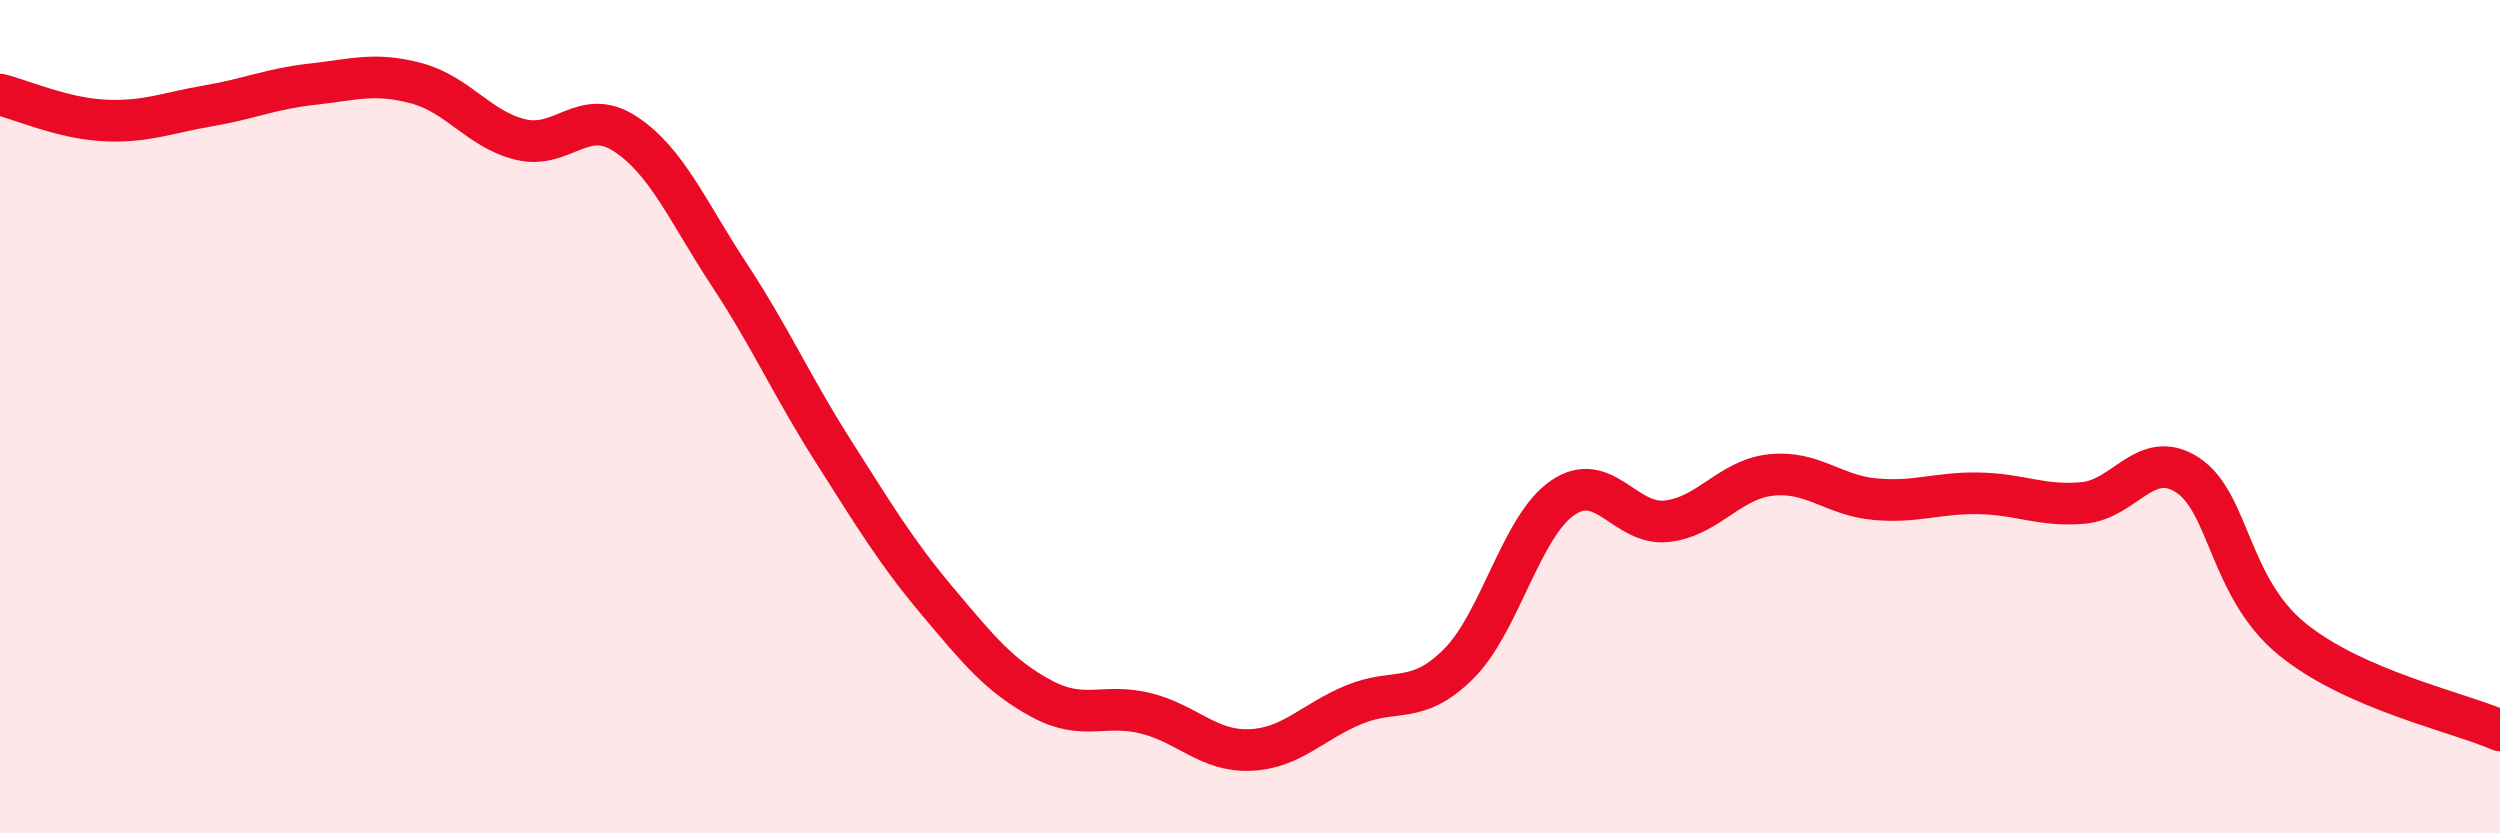
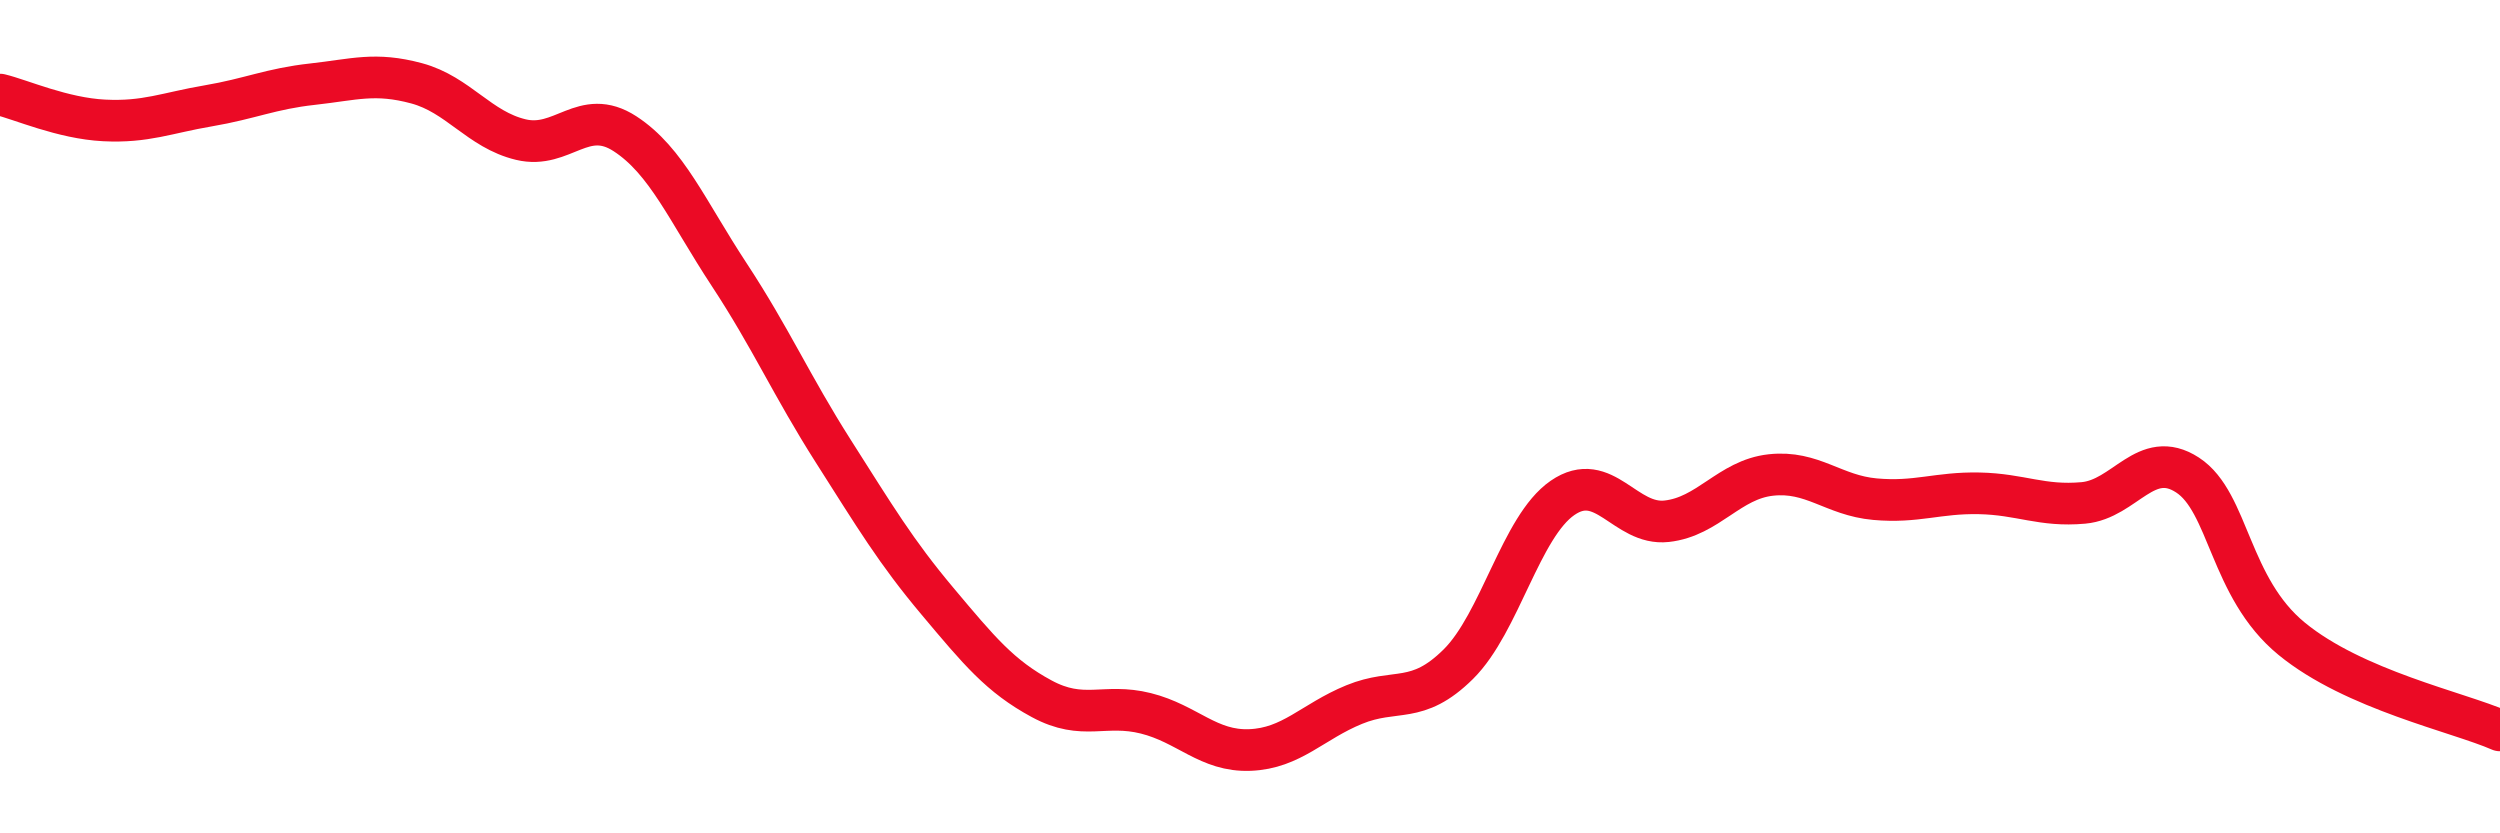
<svg xmlns="http://www.w3.org/2000/svg" width="60" height="20" viewBox="0 0 60 20">
-   <path d="M 0,2.27 C 0.5,2.39 1.5,2.84 2.5,2.89 C 3.5,2.94 4,2.71 5,2.54 C 6,2.37 6.5,2.13 7.5,2.02 C 8.5,1.91 9,1.73 10,2 C 11,2.27 11.5,3.11 12.5,3.35 C 13.5,3.59 14,2.56 15,3.21 C 16,3.86 16.5,5.07 17.5,6.59 C 18.5,8.11 19,9.26 20,10.83 C 21,12.4 21.5,13.24 22.5,14.43 C 23.5,15.62 24,16.23 25,16.77 C 26,17.31 26.5,16.87 27.5,17.12 C 28.5,17.37 29,18.04 30,18 C 31,17.96 31.5,17.32 32.5,16.91 C 33.5,16.5 34,16.93 35,15.94 C 36,14.95 36.5,12.64 37.5,11.95 C 38.5,11.26 39,12.62 40,12.51 C 41,12.4 41.5,11.51 42.5,11.4 C 43.5,11.29 44,11.89 45,11.98 C 46,12.07 46.5,11.82 47.5,11.84 C 48.5,11.86 49,12.16 50,12.07 C 51,11.98 51.5,10.75 52.5,11.4 C 53.5,12.05 53.5,14.1 55,15.33 C 56.5,16.56 59,17.09 60,17.53L60 20L0 20Z" fill="#EB0A25" opacity="0.1" stroke-linecap="round" stroke-linejoin="round" />
  <path d="M 0,2.27 C 0.5,2.39 1.5,2.84 2.5,2.89 C 3.5,2.94 4,2.71 5,2.54 C 6,2.37 6.5,2.13 7.5,2.02 C 8.5,1.91 9,1.73 10,2 C 11,2.27 11.5,3.11 12.5,3.35 C 13.5,3.59 14,2.56 15,3.21 C 16,3.86 16.5,5.07 17.5,6.59 C 18.5,8.11 19,9.26 20,10.83 C 21,12.4 21.5,13.24 22.5,14.43 C 23.5,15.62 24,16.23 25,16.77 C 26,17.31 26.5,16.87 27.5,17.12 C 28.5,17.37 29,18.04 30,18 C 31,17.96 31.5,17.32 32.5,16.91 C 33.5,16.5 34,16.93 35,15.94 C 36,14.95 36.5,12.64 37.5,11.95 C 38.5,11.26 39,12.62 40,12.51 C 41,12.4 41.5,11.51 42.5,11.4 C 43.5,11.29 44,11.89 45,11.98 C 46,12.07 46.5,11.82 47.5,11.84 C 48.5,11.86 49,12.16 50,12.07 C 51,11.98 51.5,10.75 52.5,11.4 C 53.5,12.05 53.5,14.1 55,15.33 C 56.5,16.56 59,17.09 60,17.53" stroke="#EB0A25" stroke-width="1" fill="none" stroke-linecap="round" stroke-linejoin="round" />
</svg>